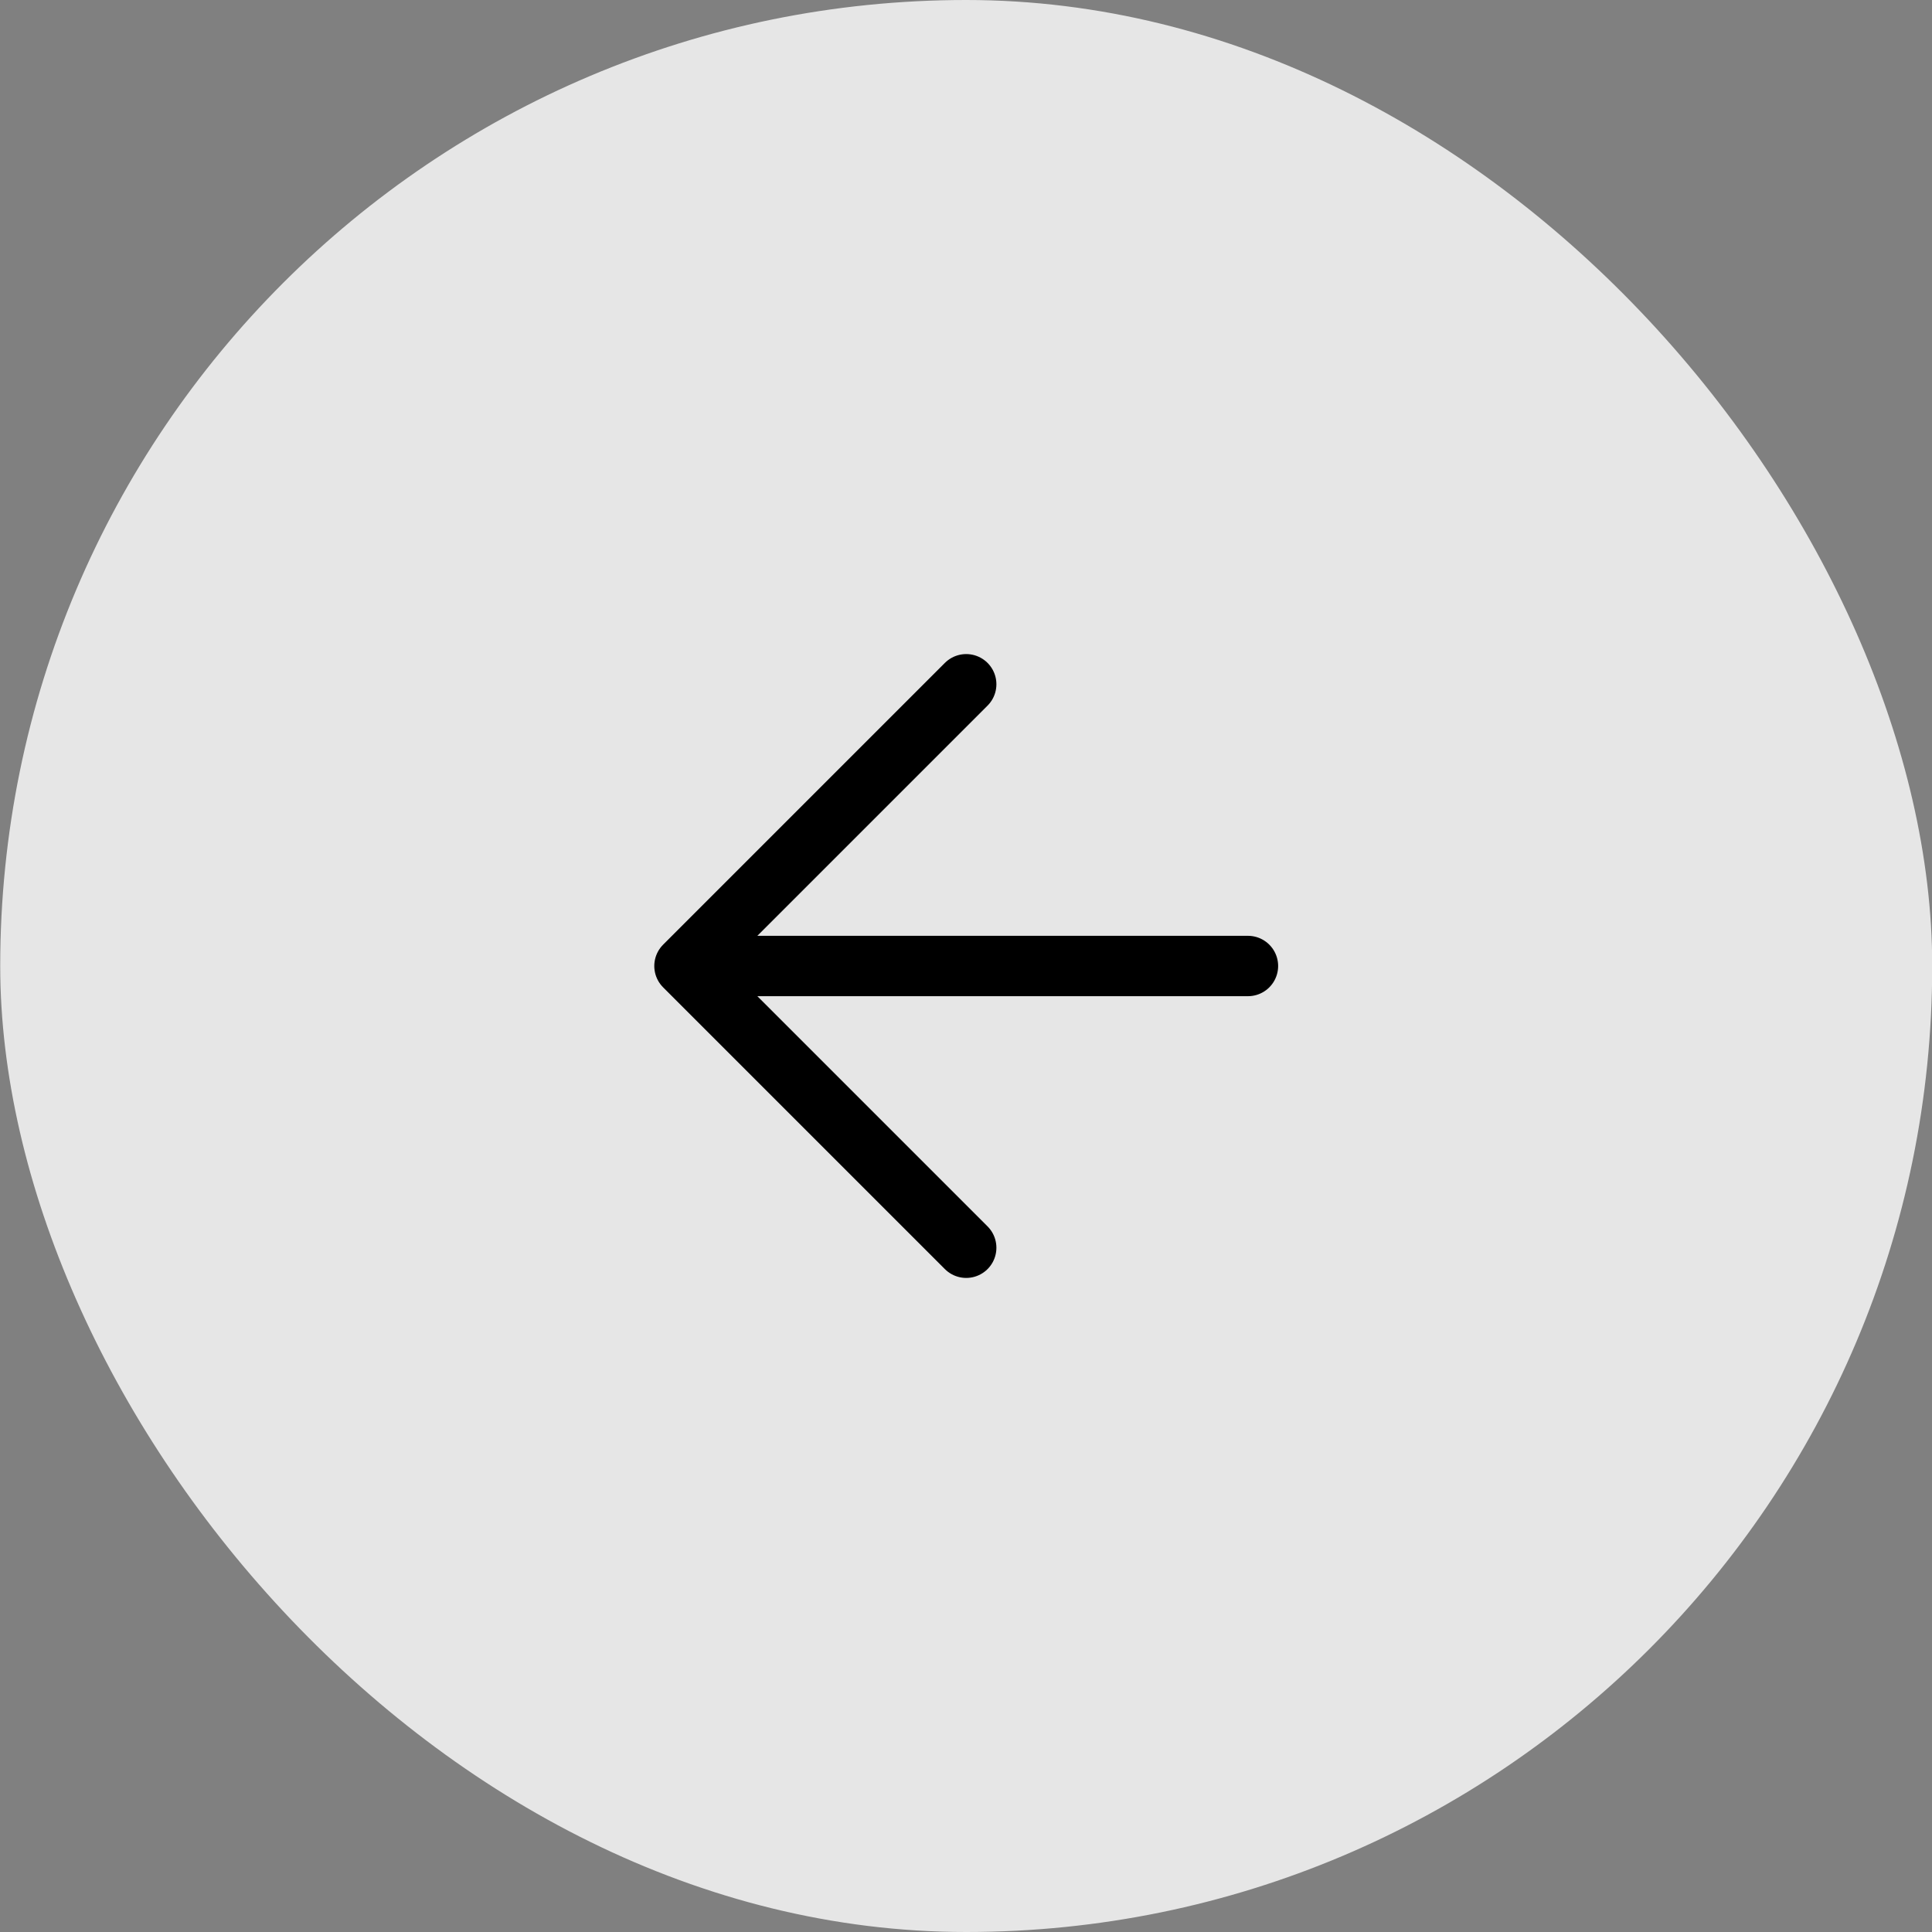
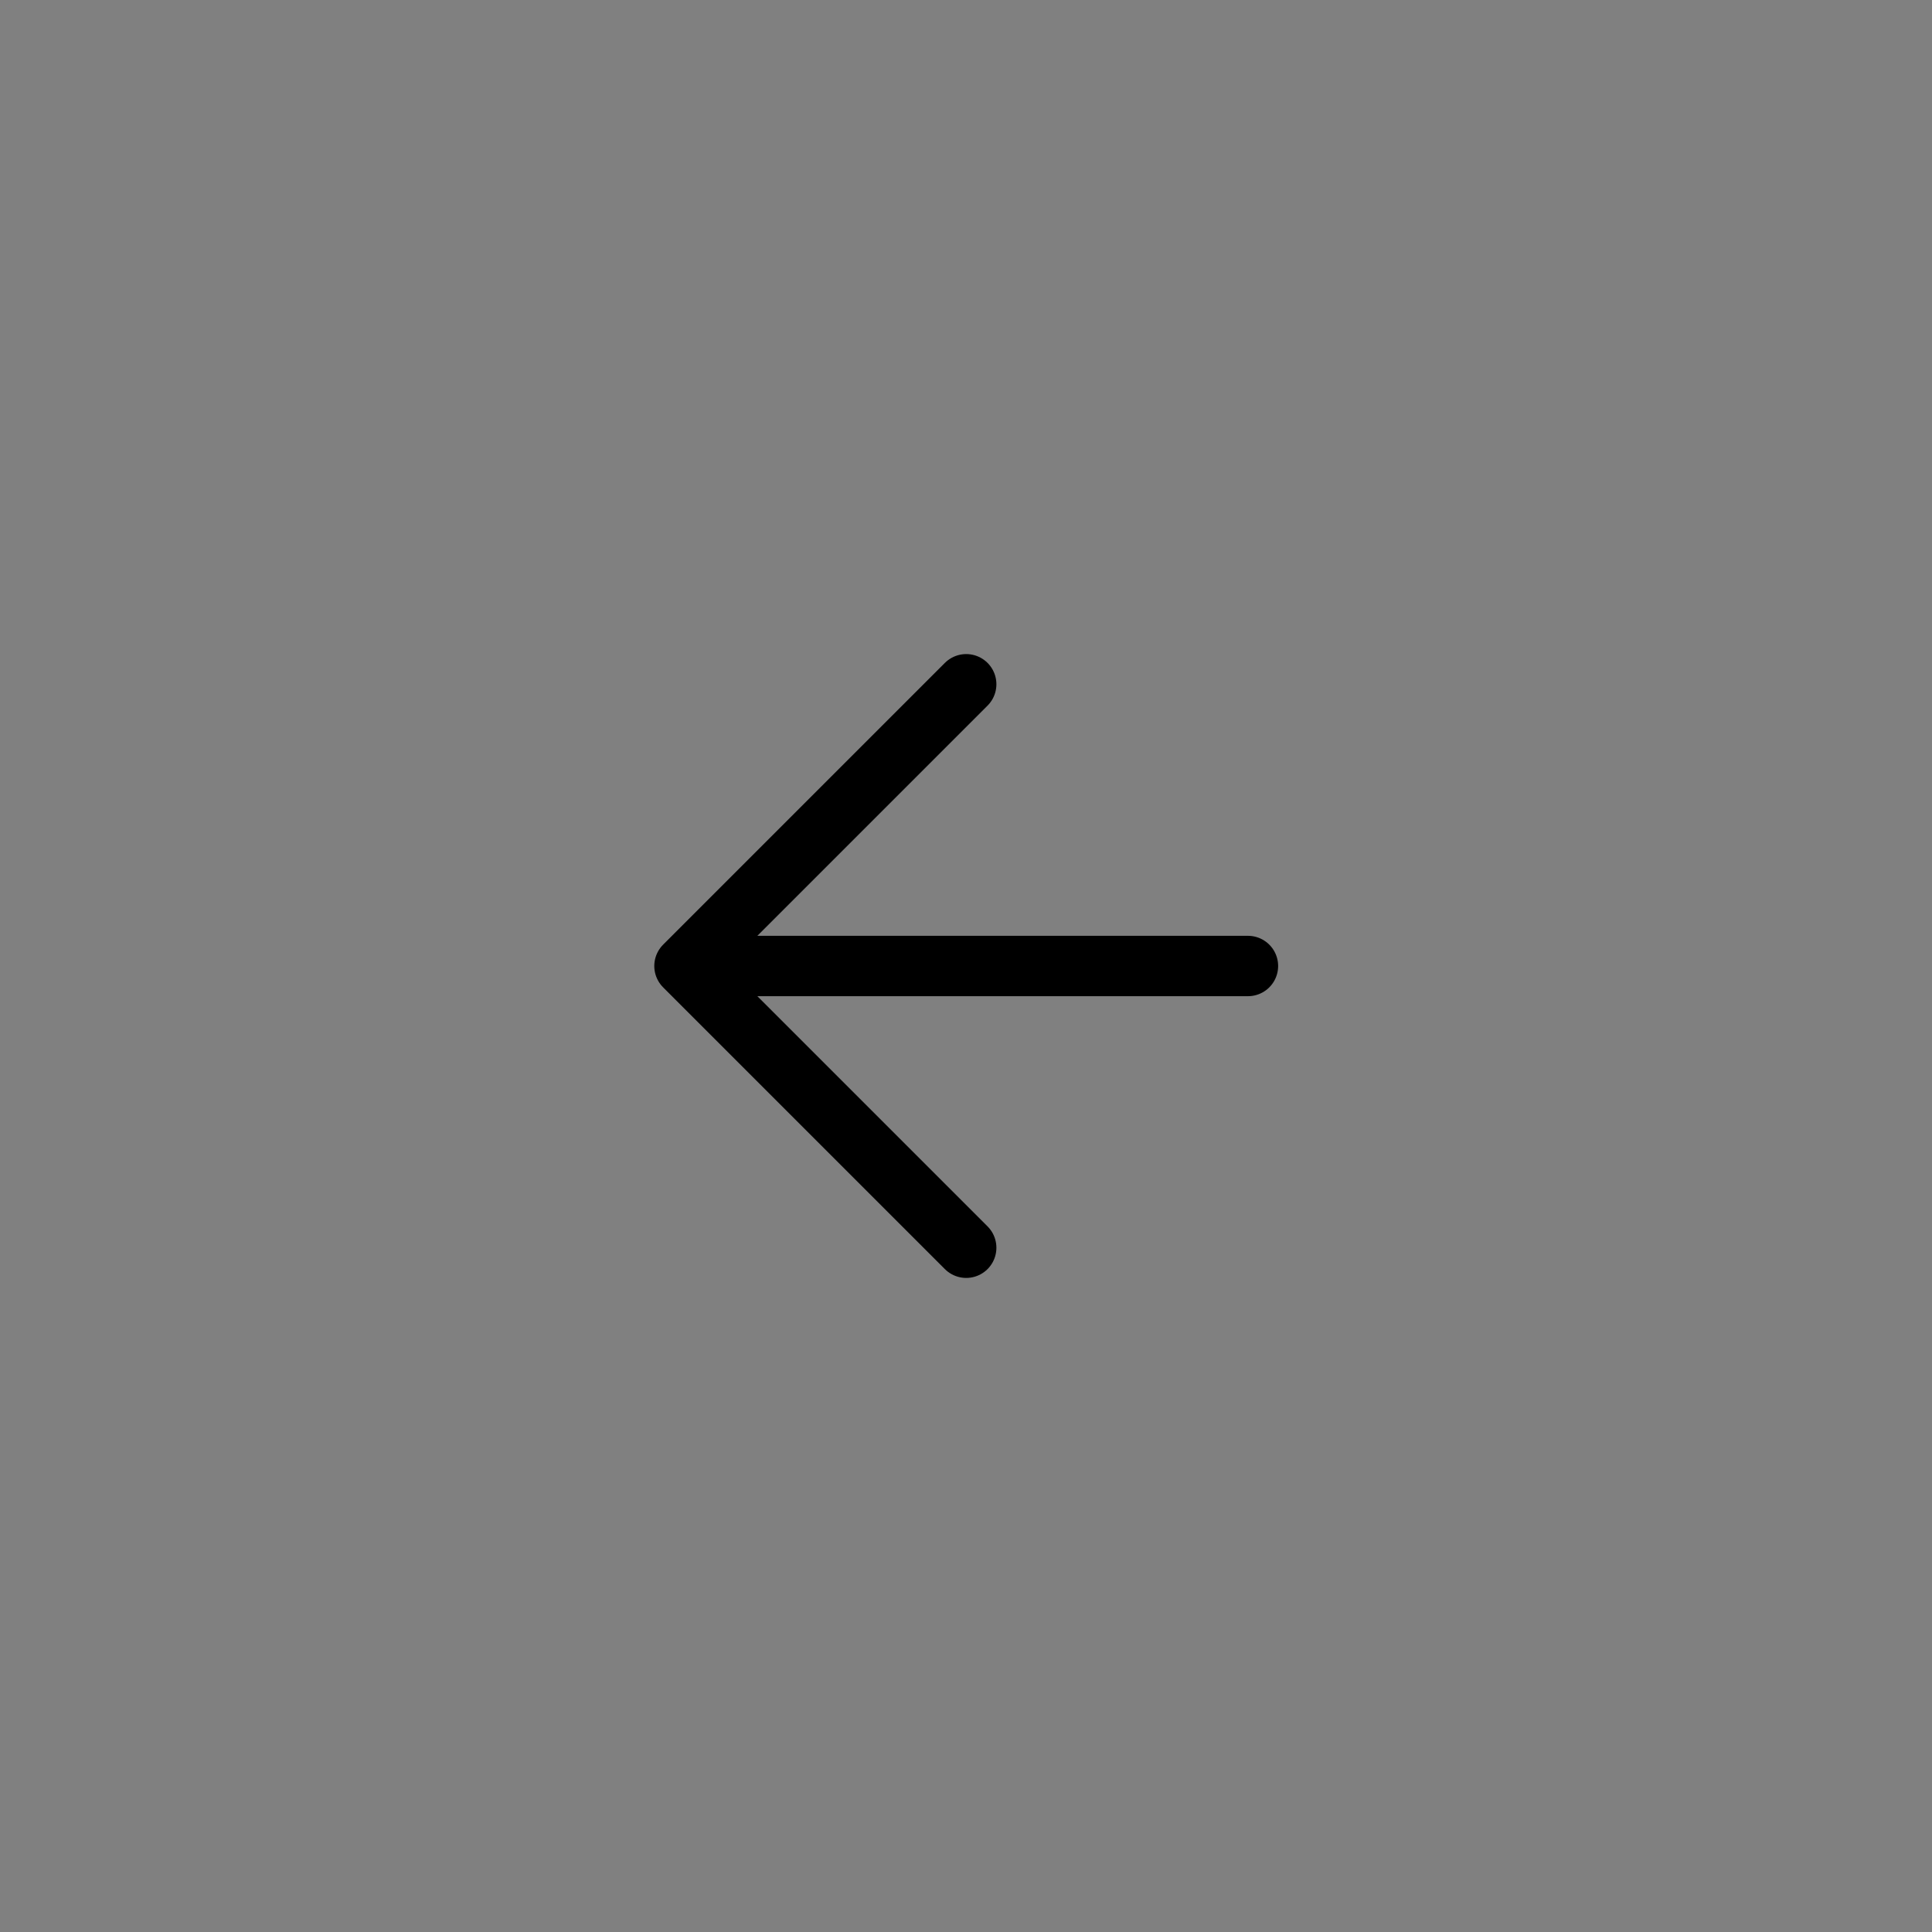
<svg xmlns="http://www.w3.org/2000/svg" width="64" height="64" viewBox="0 0 64 64" fill="none">
  <rect x="0" y="0" width="64" height="64" fill="#808080" stroke="none" />
-   <rect x="0.007" width="64" height="64" rx="32" fill="white" fill-opacity="0.8" />
  <path d="M32.007 41.333L22.674 32M22.674 32L32.007 22.667M22.674 32H41.34" stroke="black" stroke-width="2" stroke-linecap="round" stroke-linejoin="round" />
</svg>